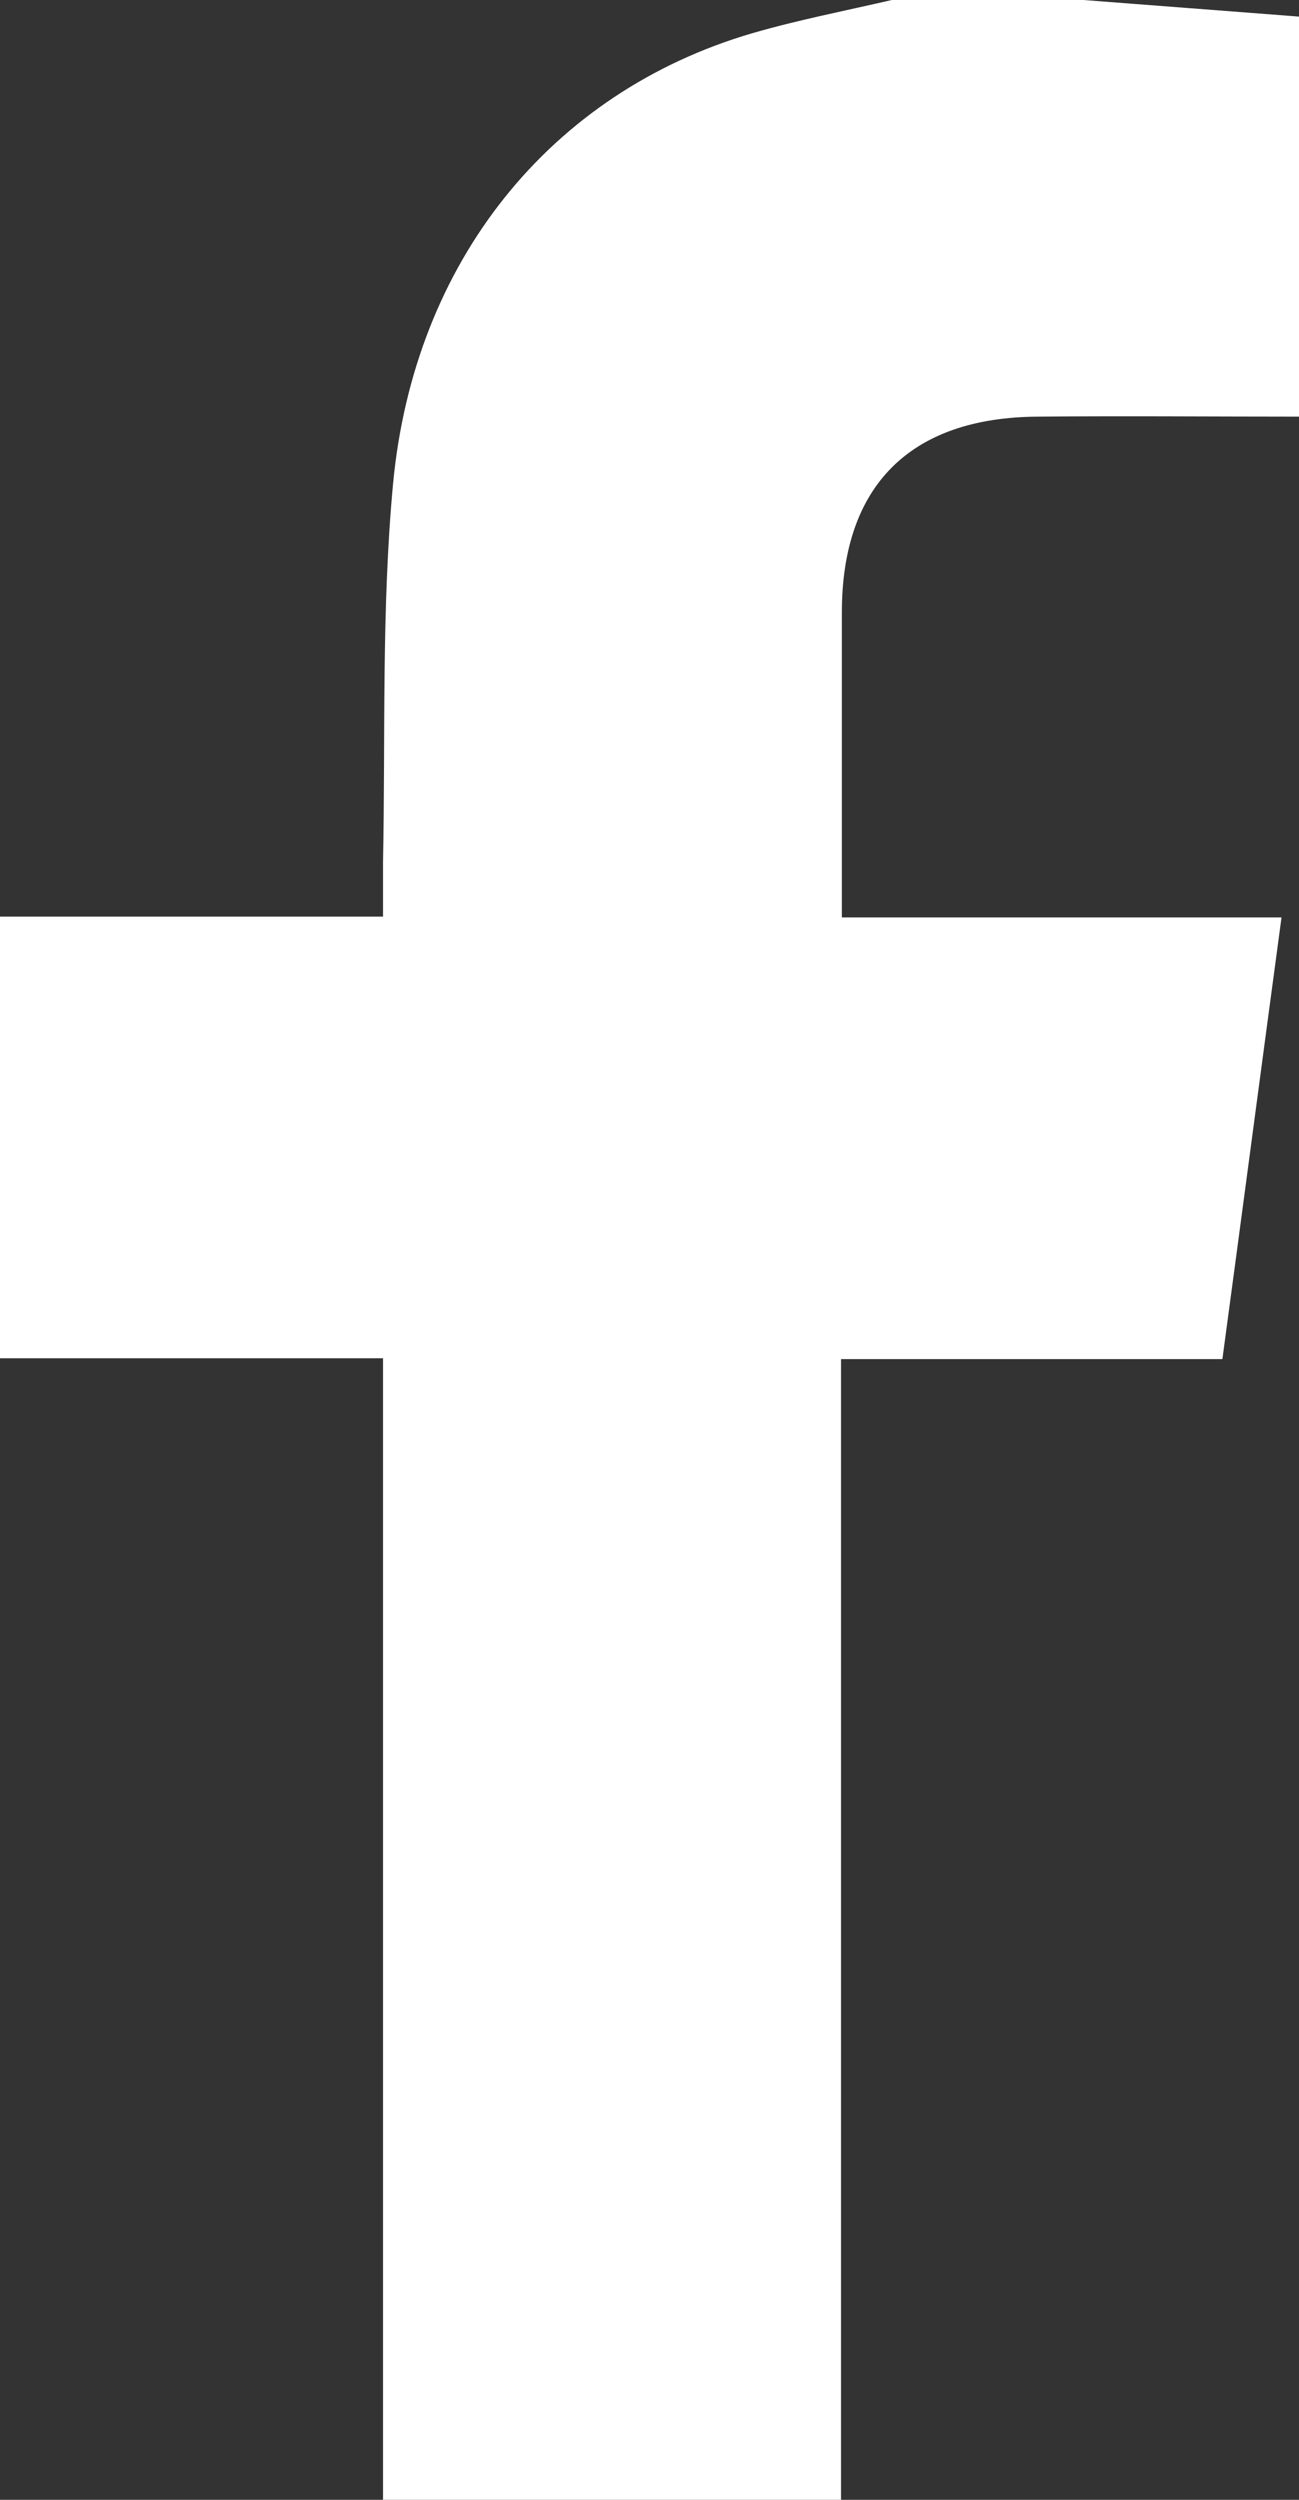
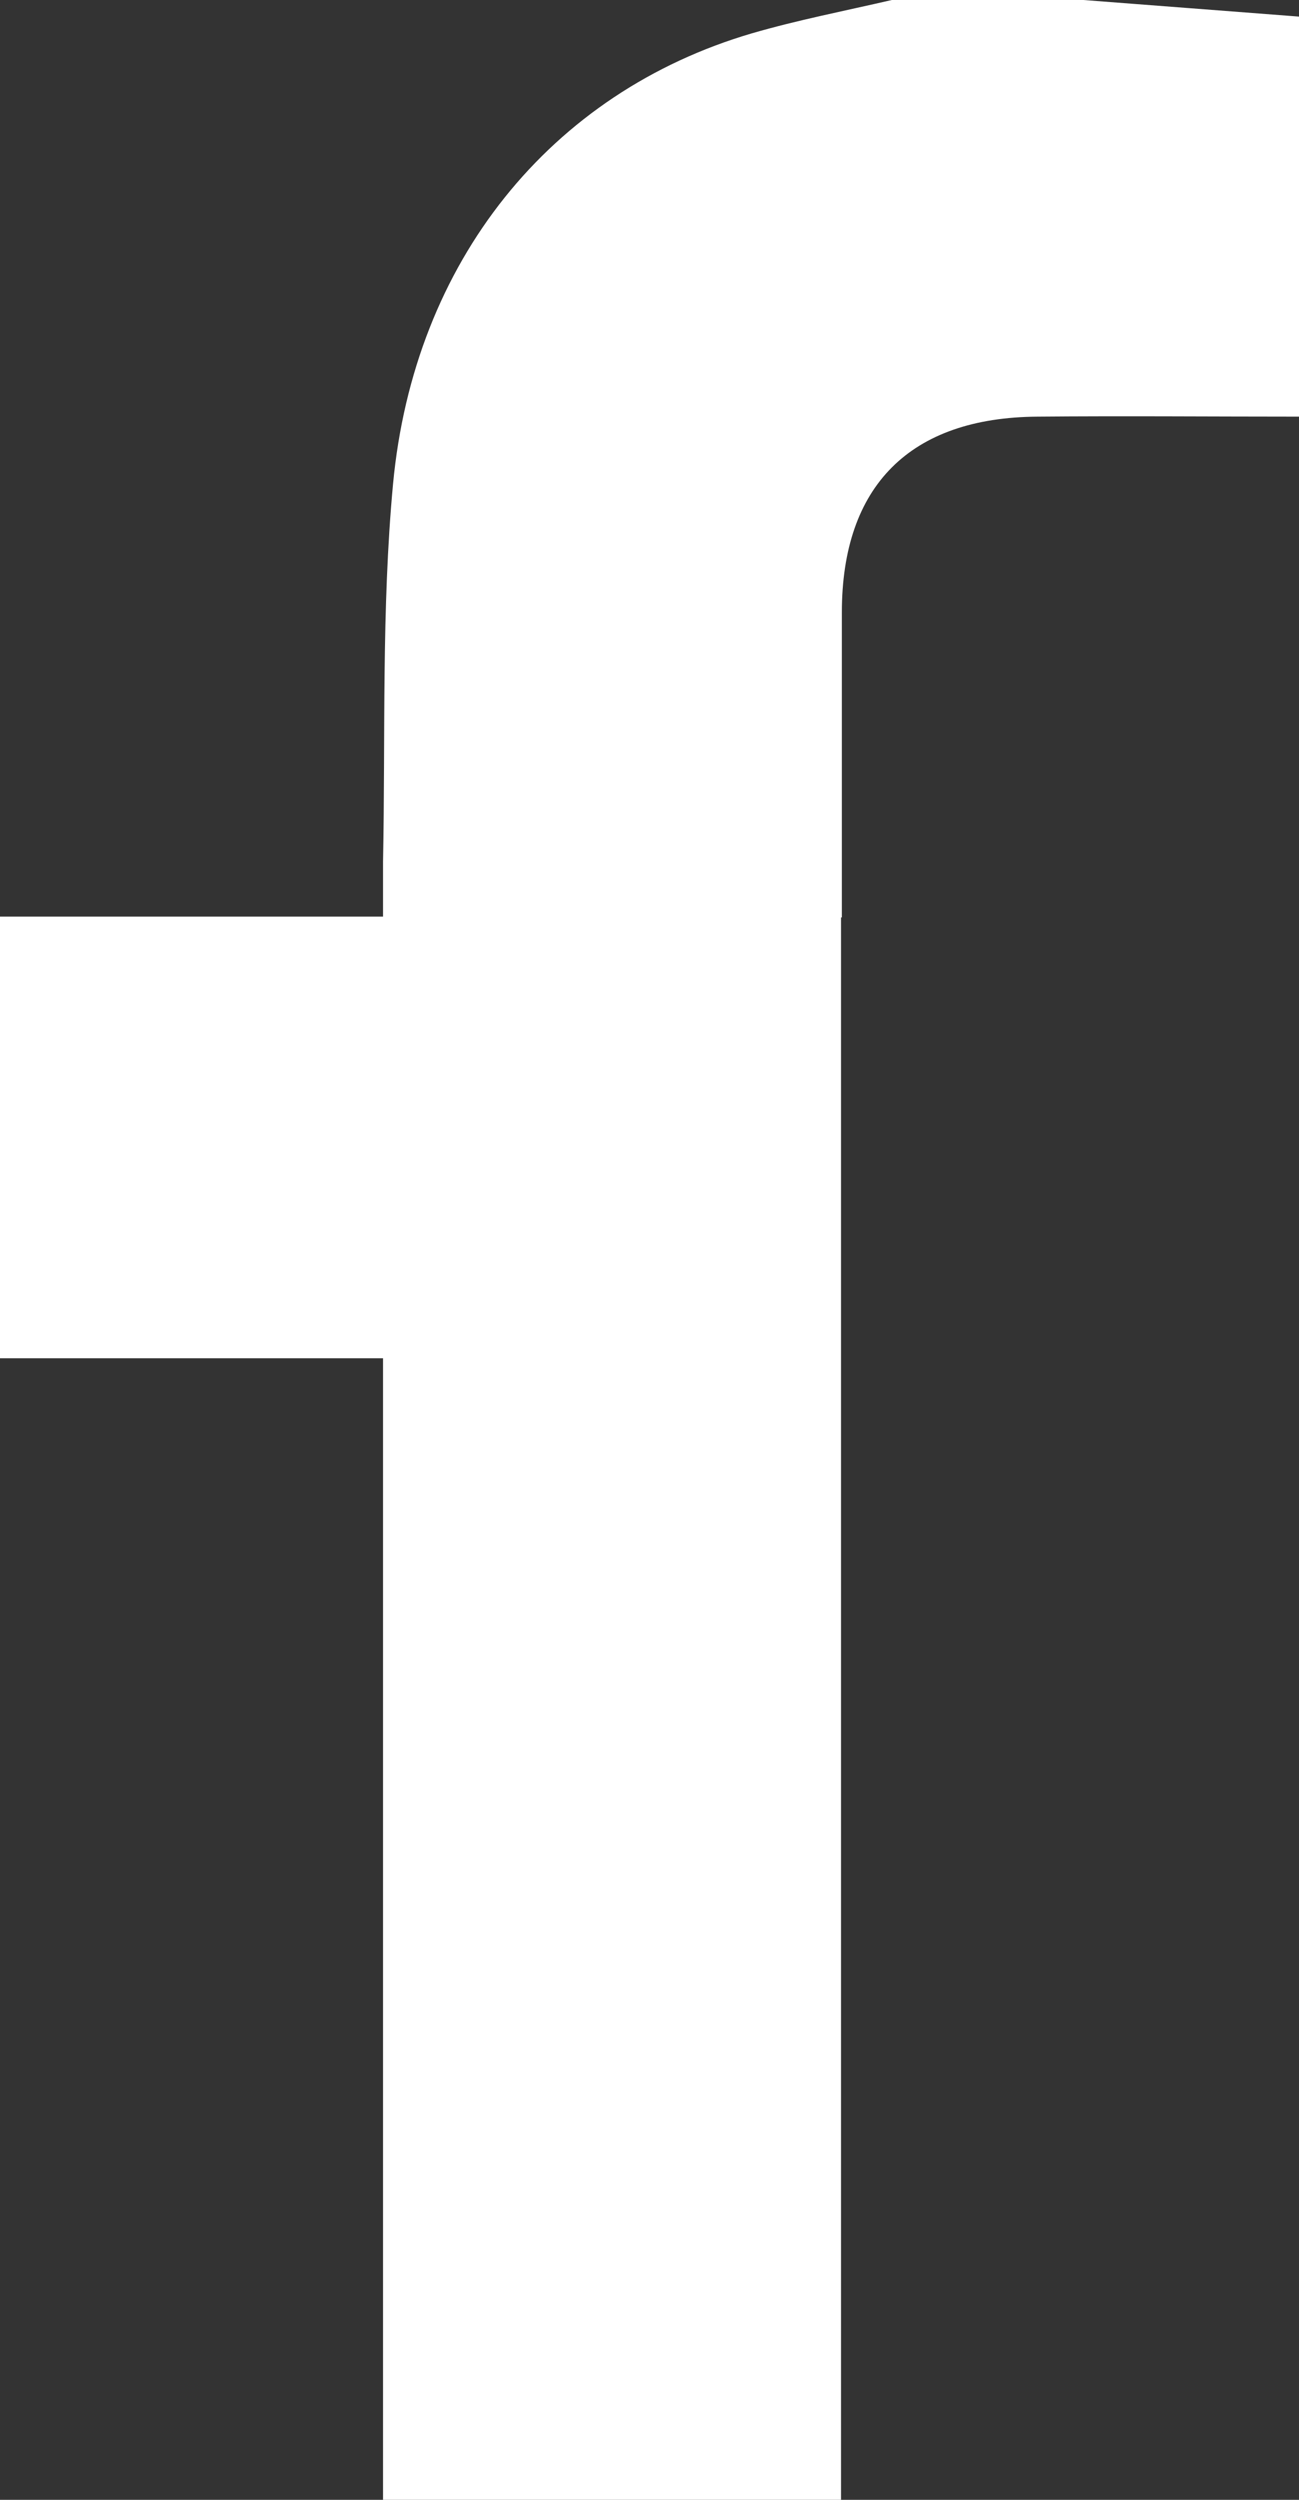
<svg xmlns="http://www.w3.org/2000/svg" version="1.1" id="レイヤー_1" x="0px" y="0px" viewBox="0 0 156 300" style="enable-background:new 0 0 156 300;" xml:space="preserve">
  <rect x="0" y="0" width="156" height="300" fill="#333333" stroke="none" />
-   <path style="fill: #fff;" d="M0,163v-53h46c0-2.6,0-4.6,0-6.6c0.3-15.1-0.2-30.3,1.2-45.3c2.5-26.7,18.9-47,43.1-54.1c5.5-1.6,11.2-2.7,16.8-4h23l26,2  v48c-10.5,0-21-0.1-31.5,0c-15.3,0.1-23.5,8.3-23.5,23.5c0,8,0,16,0,24v12.6h52.8c-2.4,17.8-4.7,35.2-7.1,53H101V300H46V163H0z" />
+   <path style="fill: #fff;" d="M0,163v-53h46c0-2.6,0-4.6,0-6.6c0.3-15.1-0.2-30.3,1.2-45.3c2.5-26.7,18.9-47,43.1-54.1c5.5-1.6,11.2-2.7,16.8-4h23l26,2  v48c-10.5,0-21-0.1-31.5,0c-15.3,0.1-23.5,8.3-23.5,23.5c0,8,0,16,0,24v12.6h52.8H101V300H46V163H0z" />
</svg>